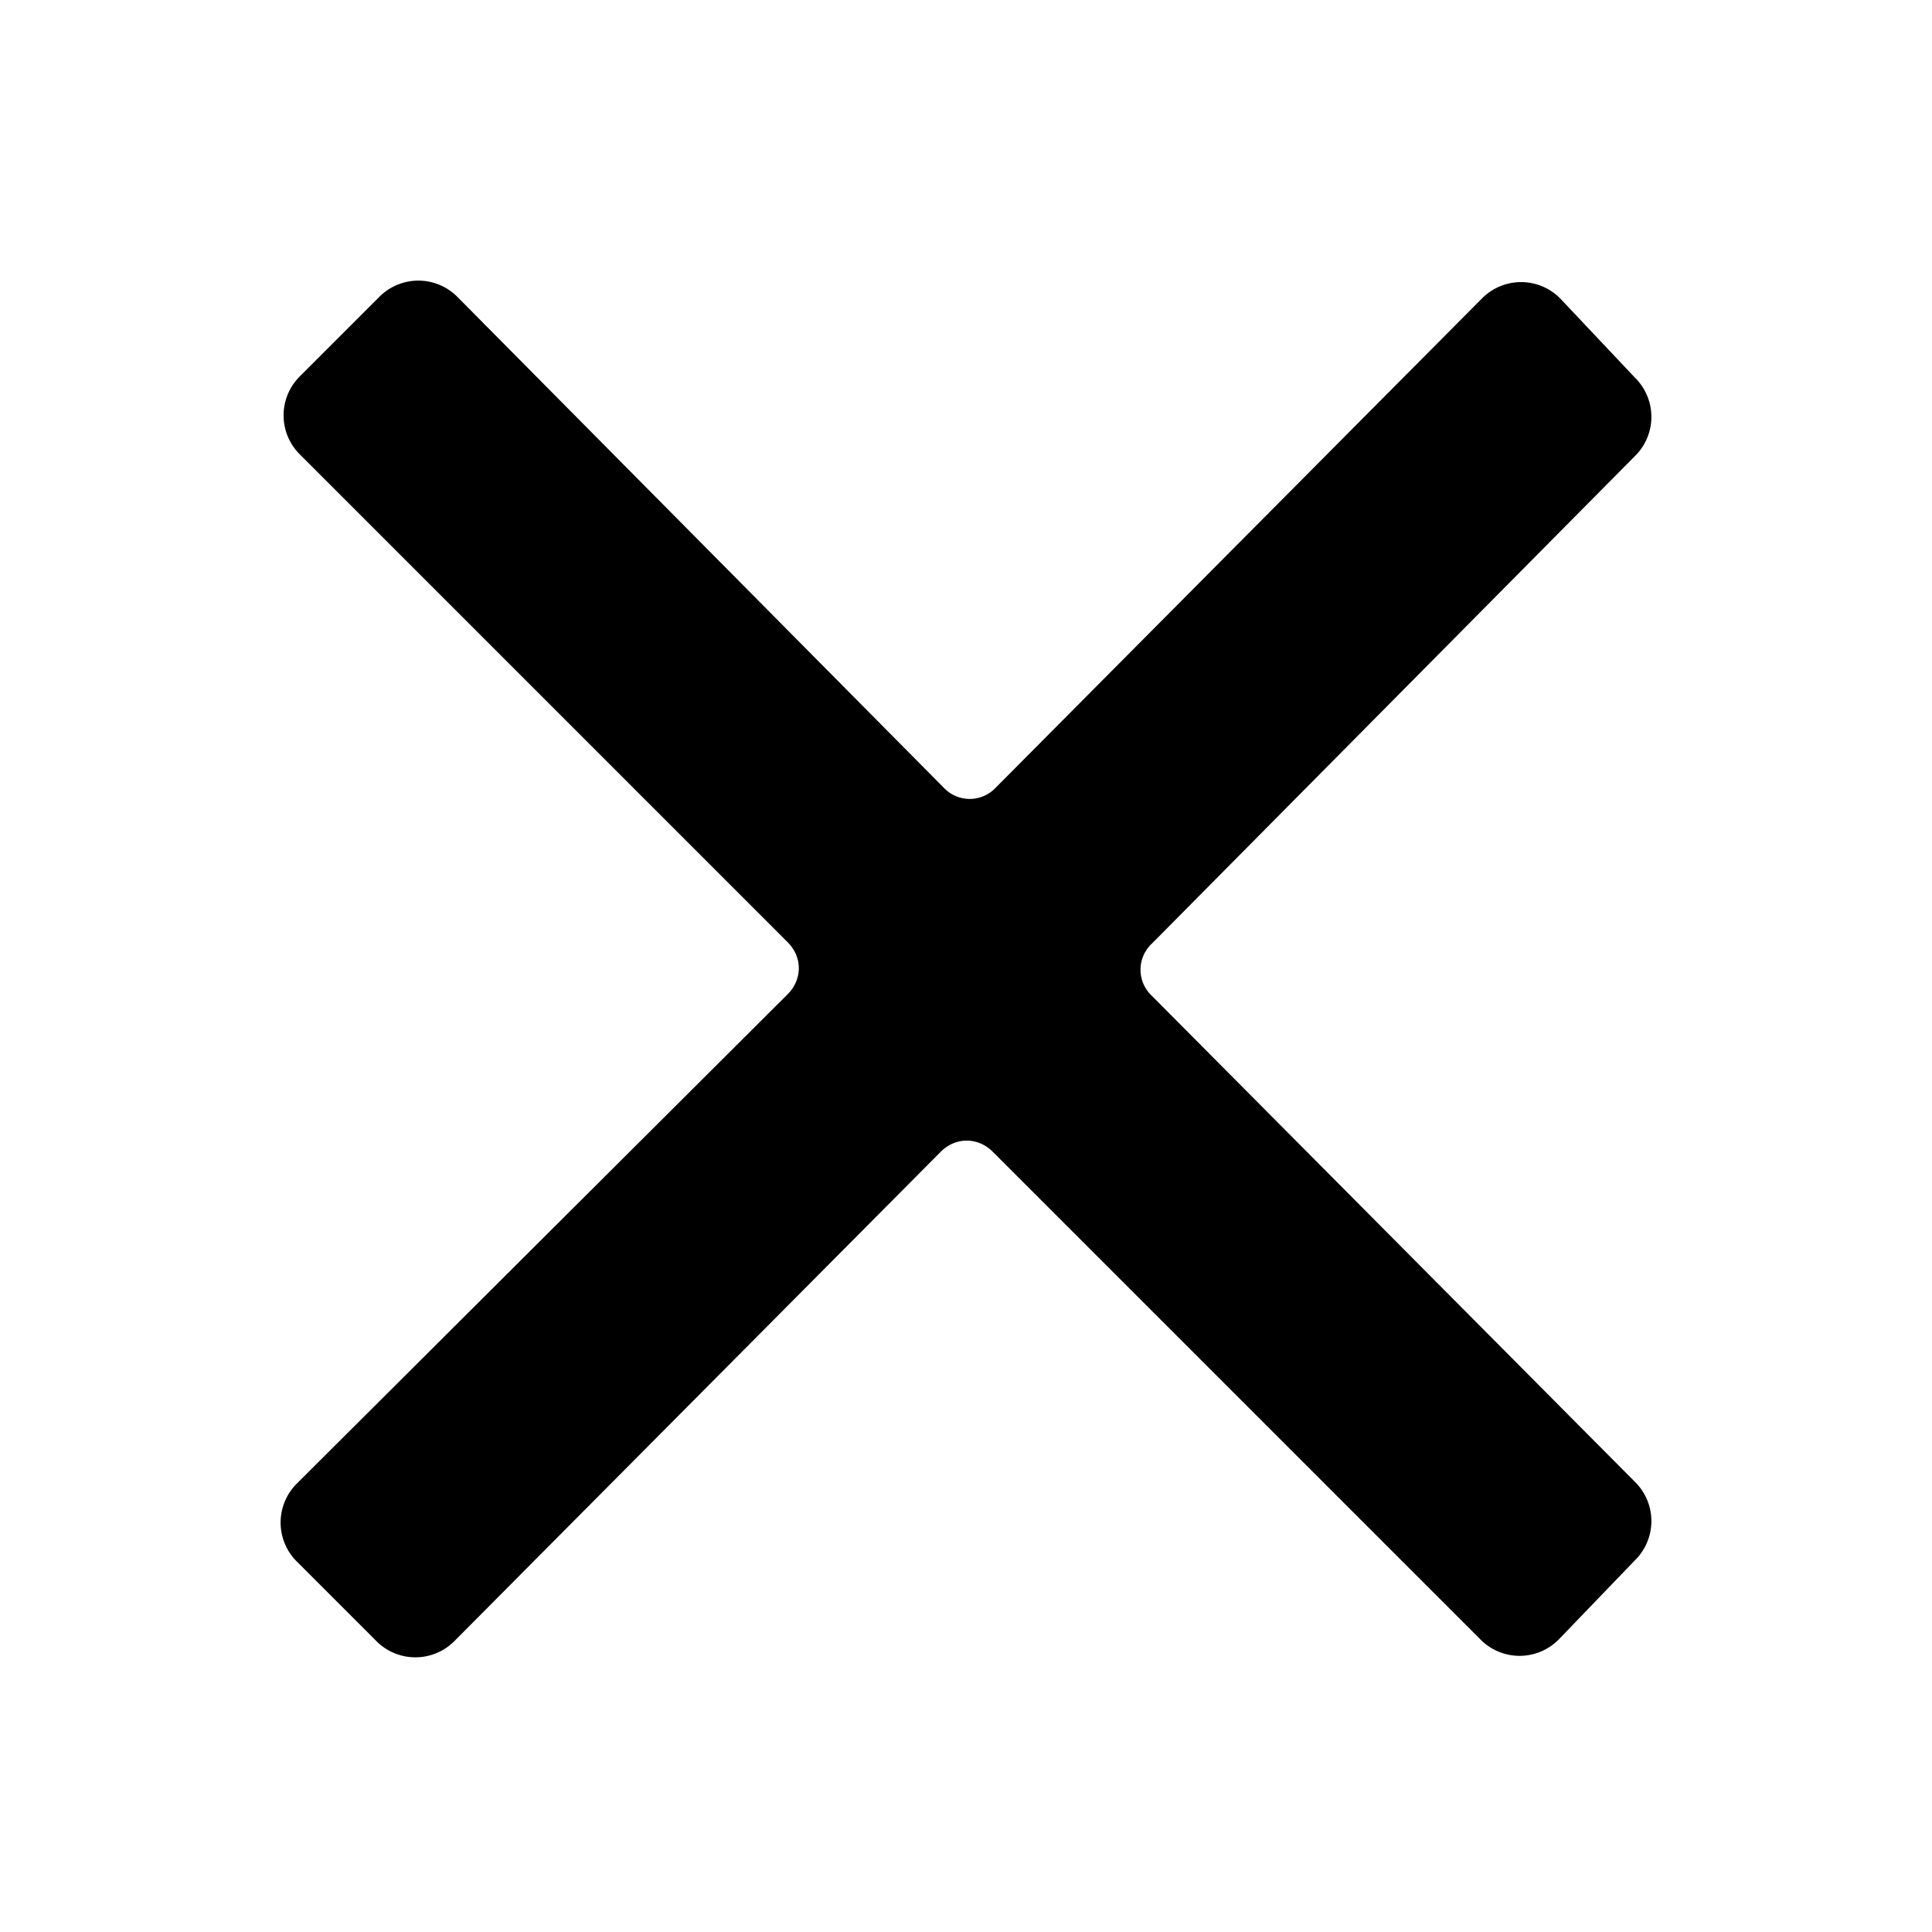
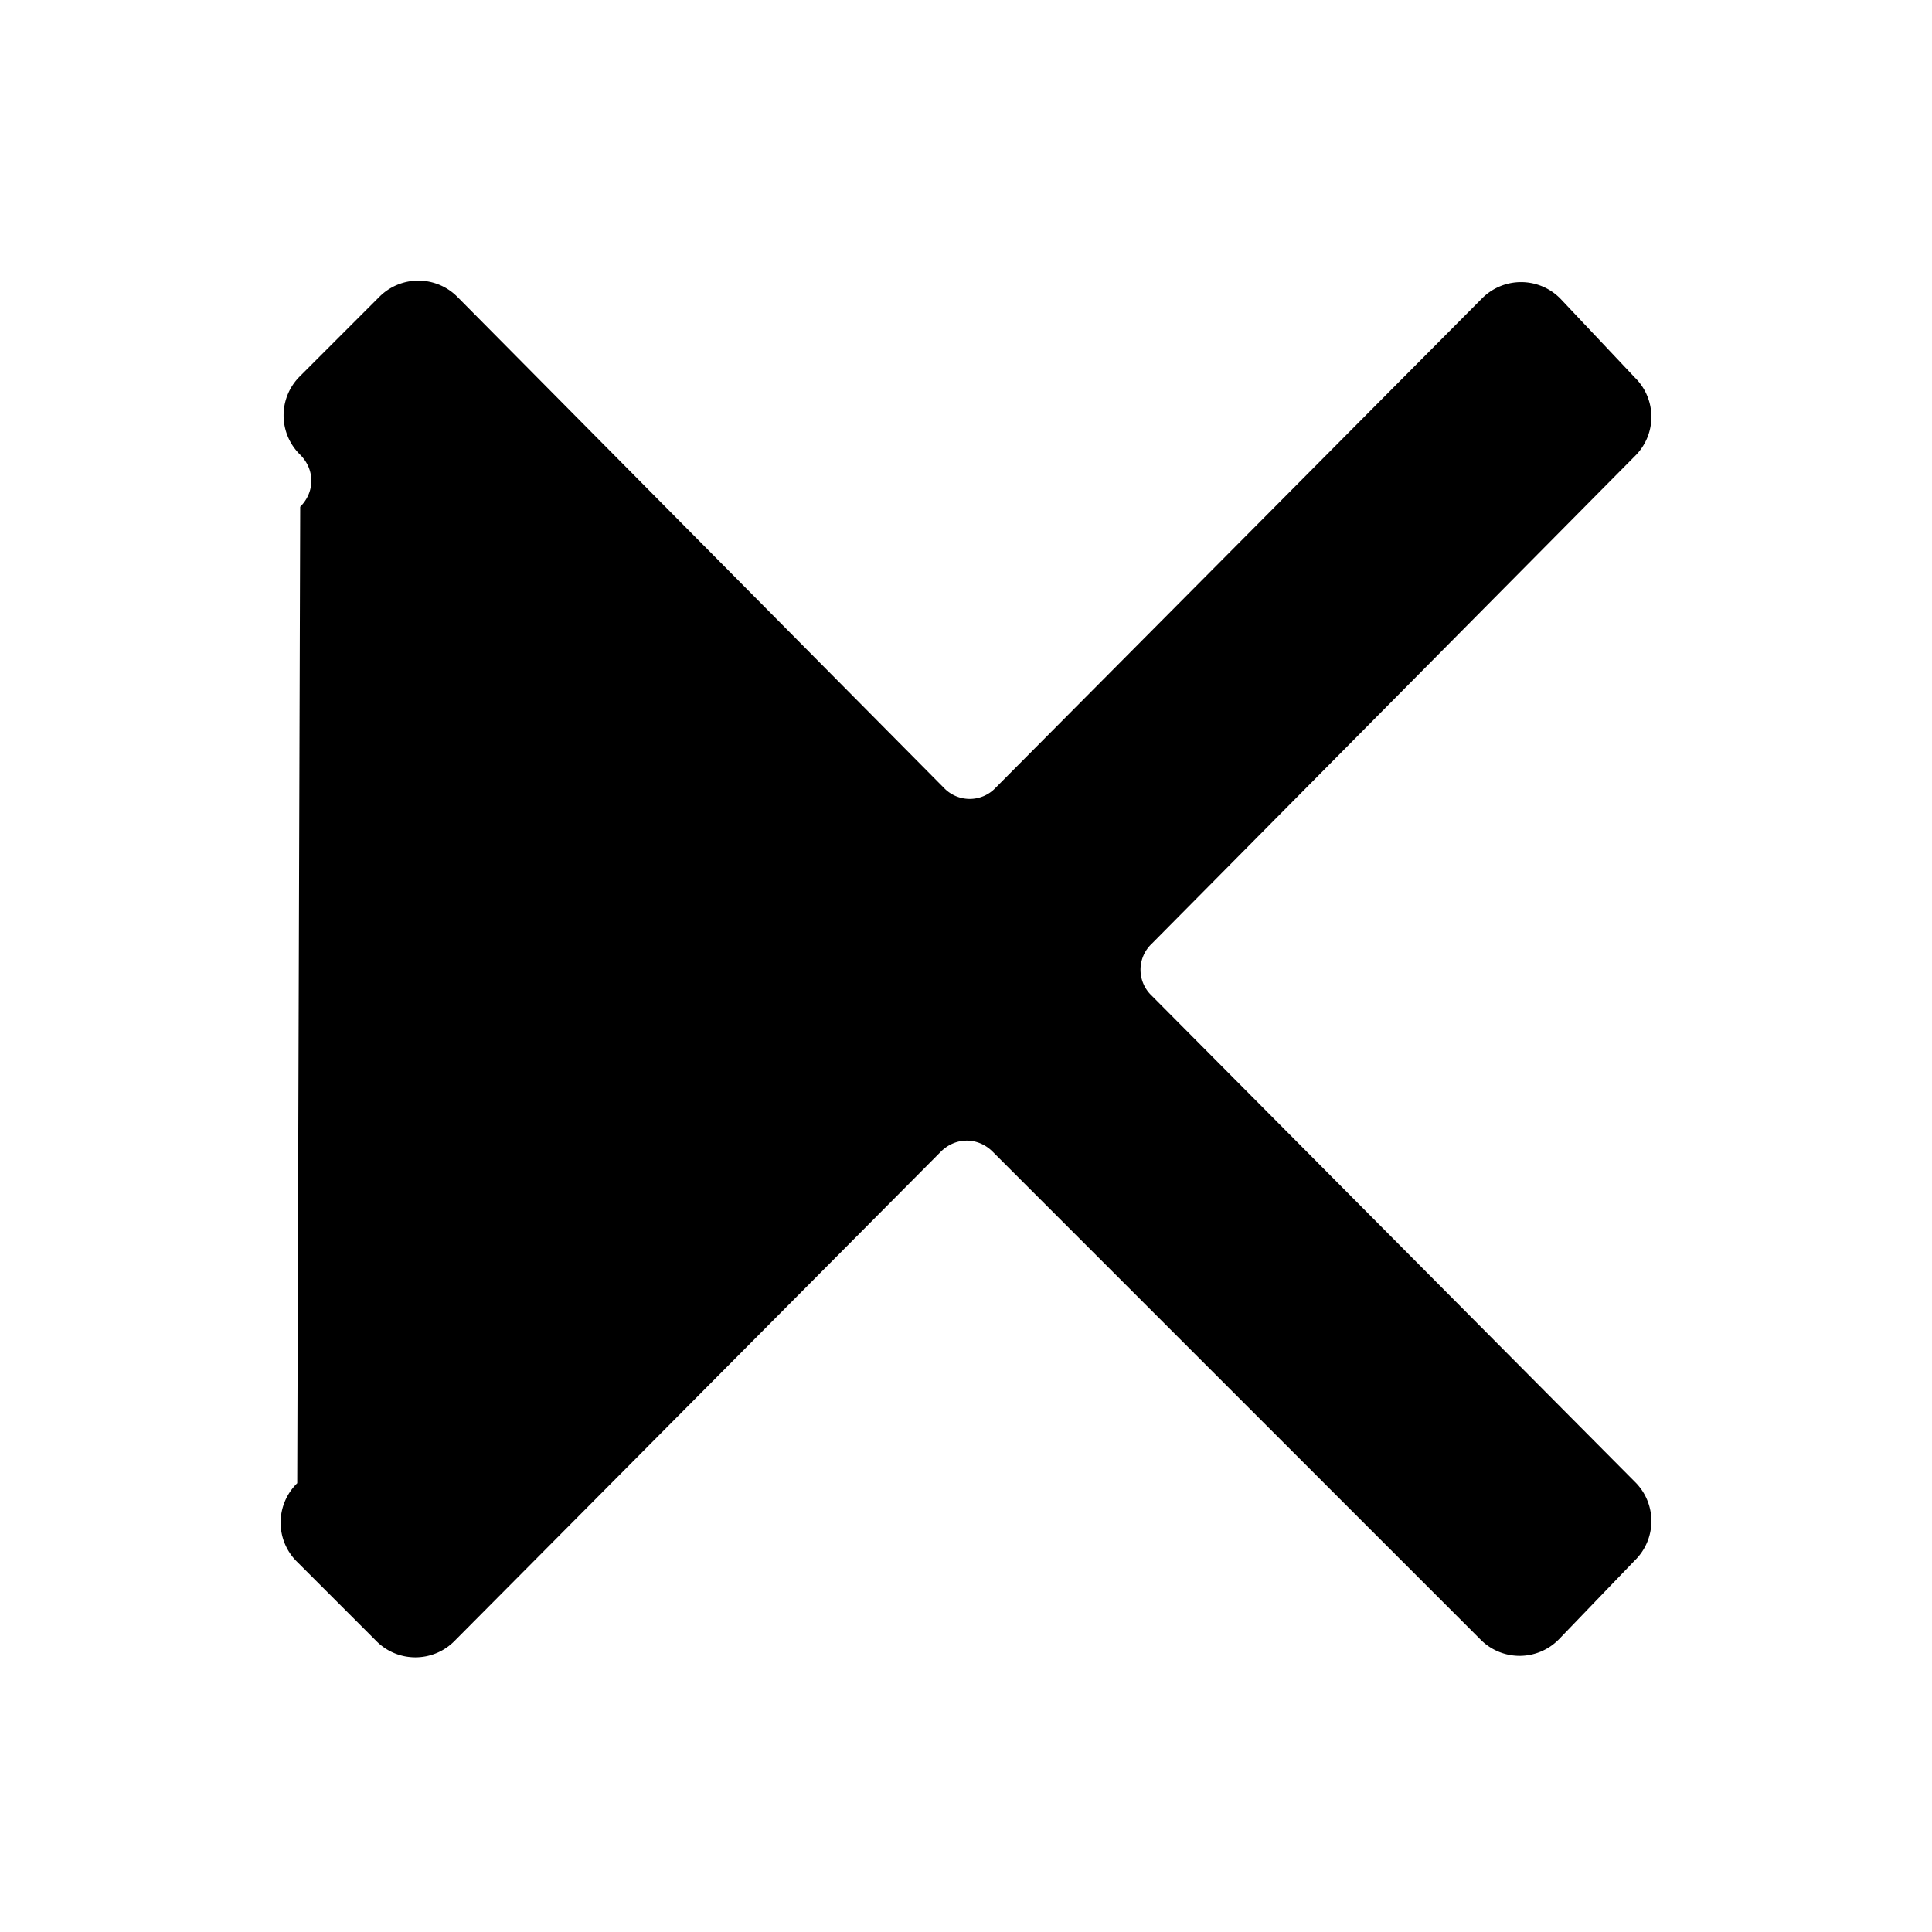
<svg xmlns="http://www.w3.org/2000/svg" width="20" height="20" viewBox="0 0 1.3 1.3" xml:space="preserve">
-   <path d="M.775.635 1.1.307a.037.037 0 0 0 0-.053L1.05.201a.037.037 0 0 0-.053 0L.67.53a.024.024 0 0 1-.035 0L.308.2a.037.037 0 0 0-.053 0L.202.253a.037.037 0 0 0 0 .053L.53.634c.01.01.01.025 0 .035L.2.998a.037.037 0 0 0 0 .053l.053.053a.037.037 0 0 0 .053 0L.633.775c.01-.01.025-.01.035 0l.328.328a.037.037 0 0 0 .053 0L1.1 1.05a.037.037 0 0 0 0-.053L.775.67a.024.024 0 0 1 0-.035" />
+   <path d="M.775.635 1.1.307a.037.037 0 0 0 0-.053L1.05.201a.037.037 0 0 0-.053 0L.67.53a.024.024 0 0 1-.035 0L.308.2a.037.037 0 0 0-.053 0L.202.253a.037.037 0 0 0 0 .053c.01.01.01.025 0 .035L.2.998a.037.037 0 0 0 0 .053l.053.053a.037.037 0 0 0 .053 0L.633.775c.01-.01.025-.01.035 0l.328.328a.037.037 0 0 0 .053 0L1.1 1.05a.037.037 0 0 0 0-.053L.775.67a.024.024 0 0 1 0-.035" />
</svg>